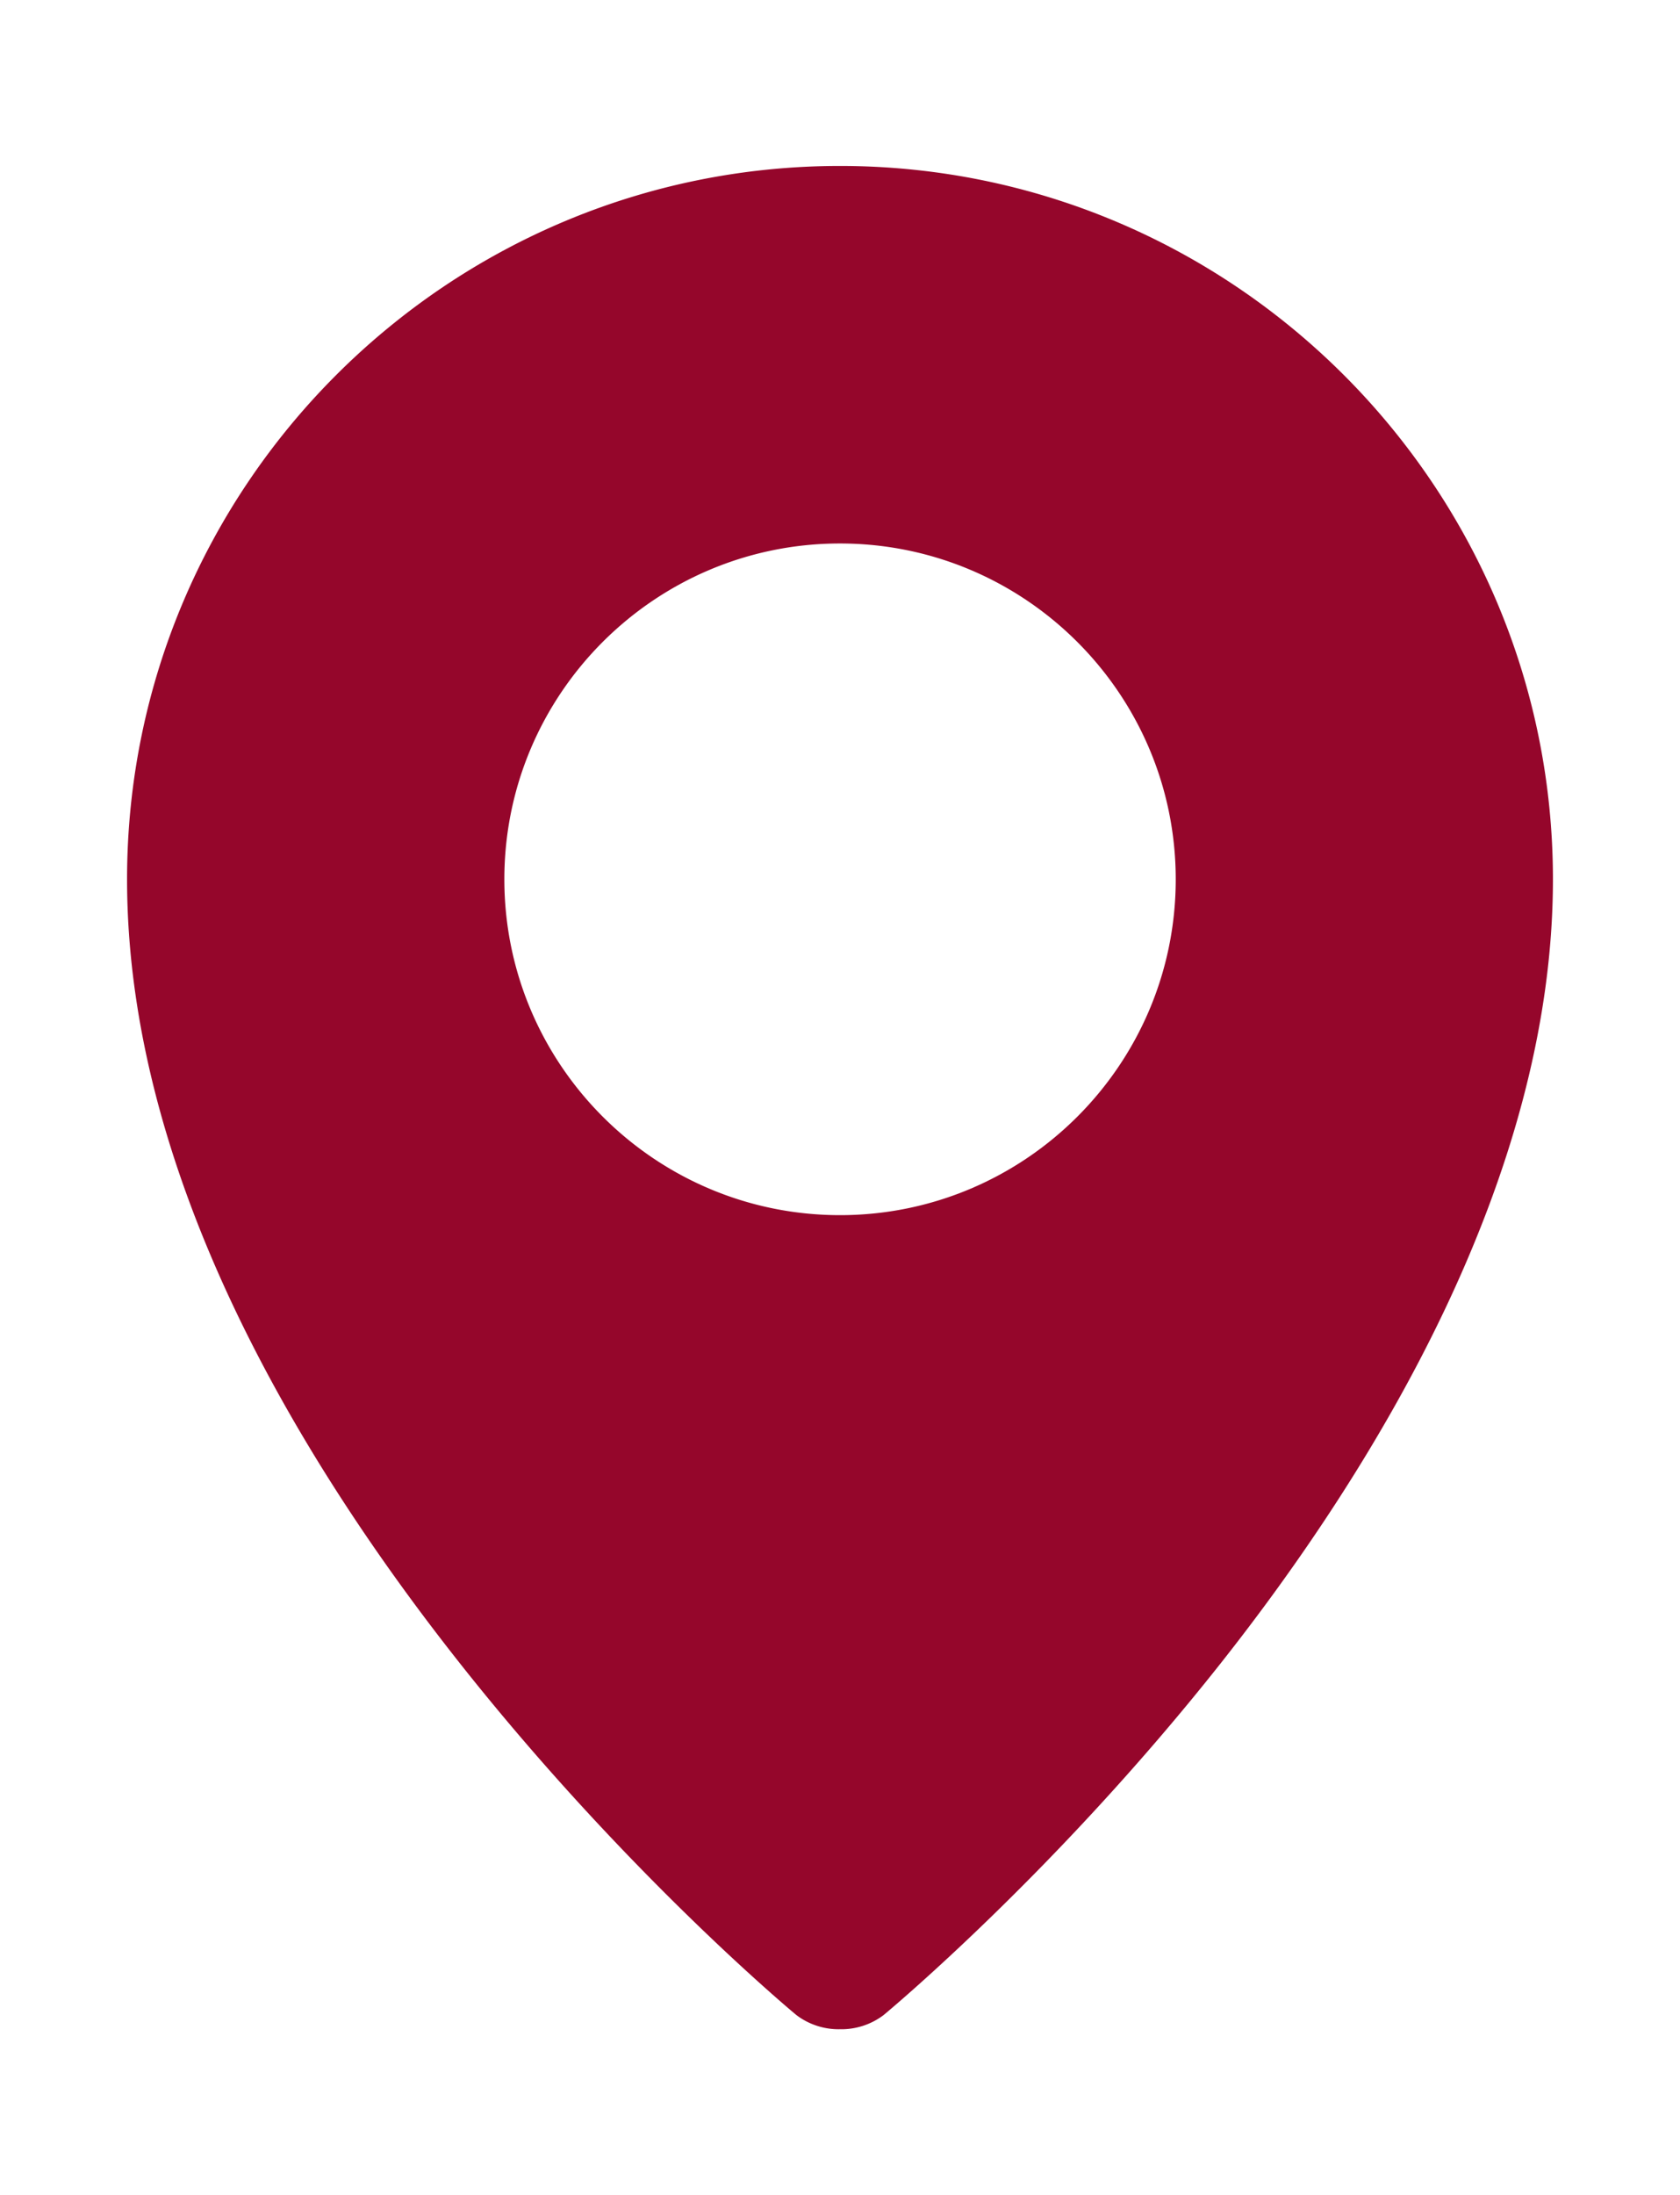
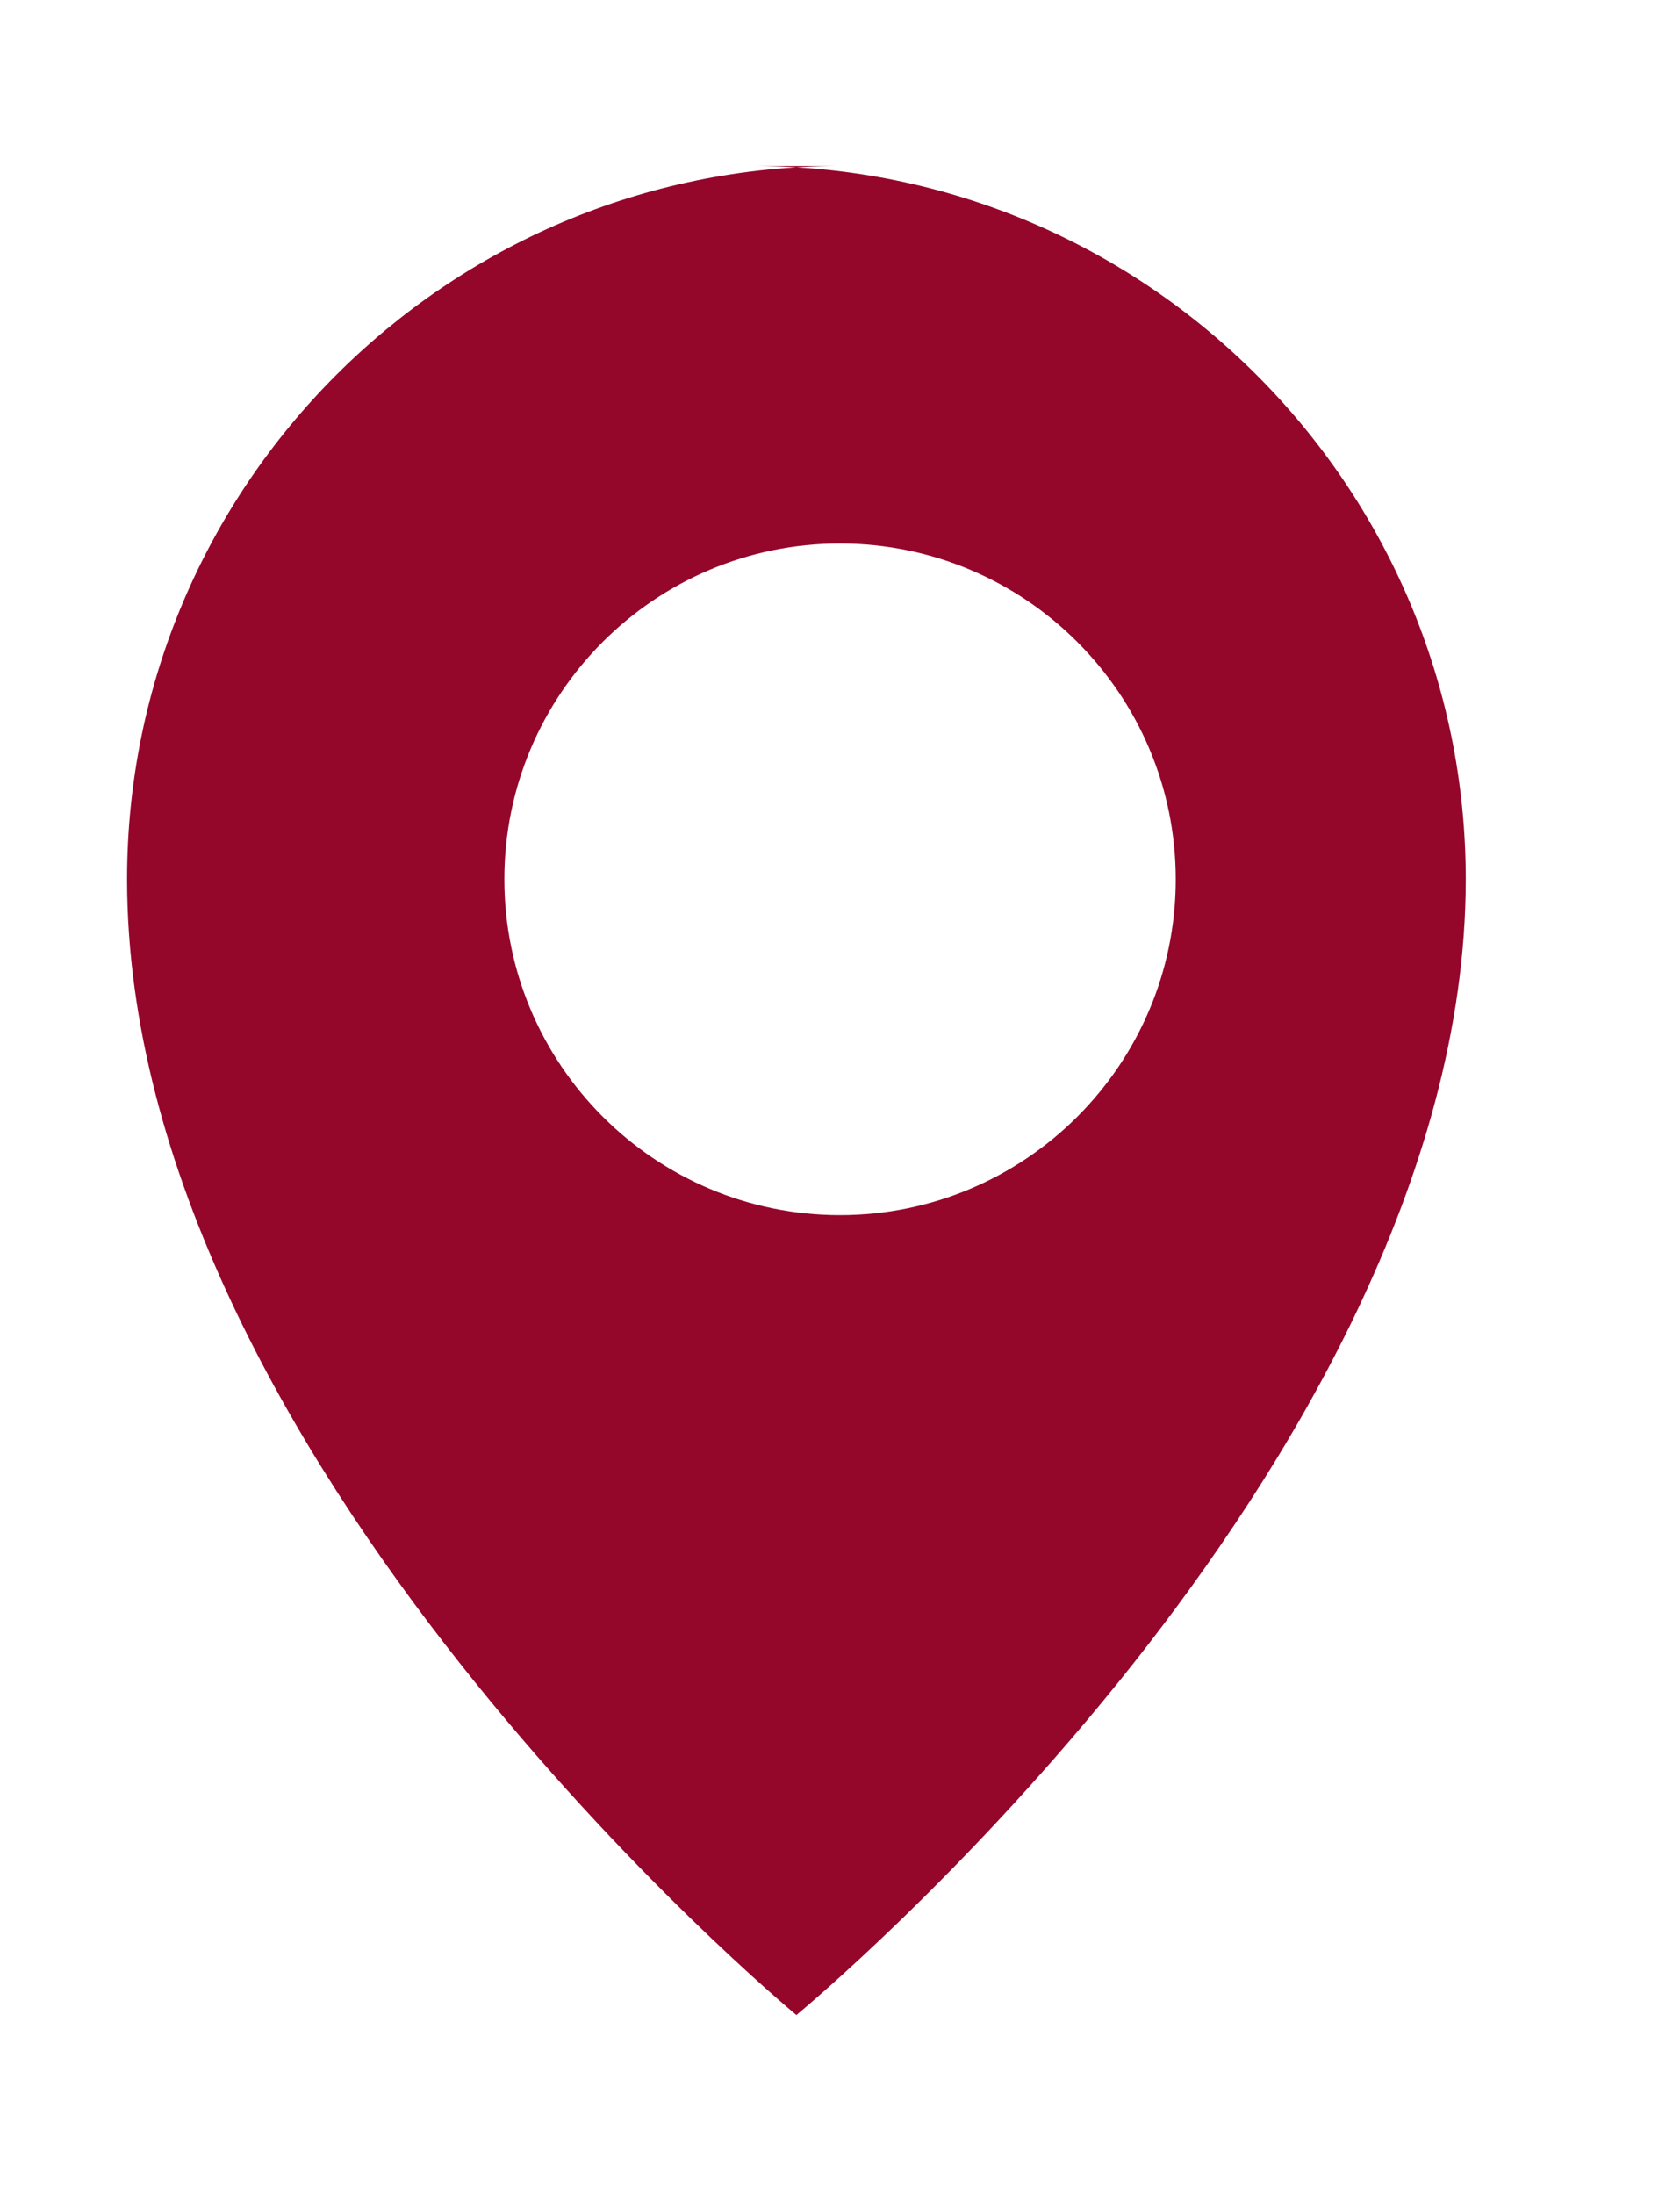
<svg xmlns="http://www.w3.org/2000/svg" id="mark" viewBox="0 0 19 24.817">
-   <path fill="#95062B" d="M9.5 1.876c-4.446 0-8.063 3.617-8.063 8.064 0 6.553 7.495 12.778 7.57 12.84a.79.79 0 0 0 .493.16.791.791 0 0 0 .493-.16c.019-.016 1.932-1.598 3.815-3.98 1.713-2.168 3.755-5.465 3.755-8.86 0-4.447-3.617-8.064-8.063-8.064zm0 11.861c-2.094 0-3.796-1.703-3.796-3.797S7.406 6.144 9.5 6.144s3.797 1.703 3.797 3.797-1.703 3.796-3.797 3.796z" />
+   <path fill="#95062B" d="M9.5 1.876c-4.446 0-8.063 3.617-8.063 8.064 0 6.553 7.495 12.778 7.57 12.84c.019-.016 1.932-1.598 3.815-3.98 1.713-2.168 3.755-5.465 3.755-8.86 0-4.447-3.617-8.064-8.063-8.064zm0 11.861c-2.094 0-3.796-1.703-3.796-3.797S7.406 6.144 9.5 6.144s3.797 1.703 3.797 3.797-1.703 3.796-3.797 3.796z" />
</svg>